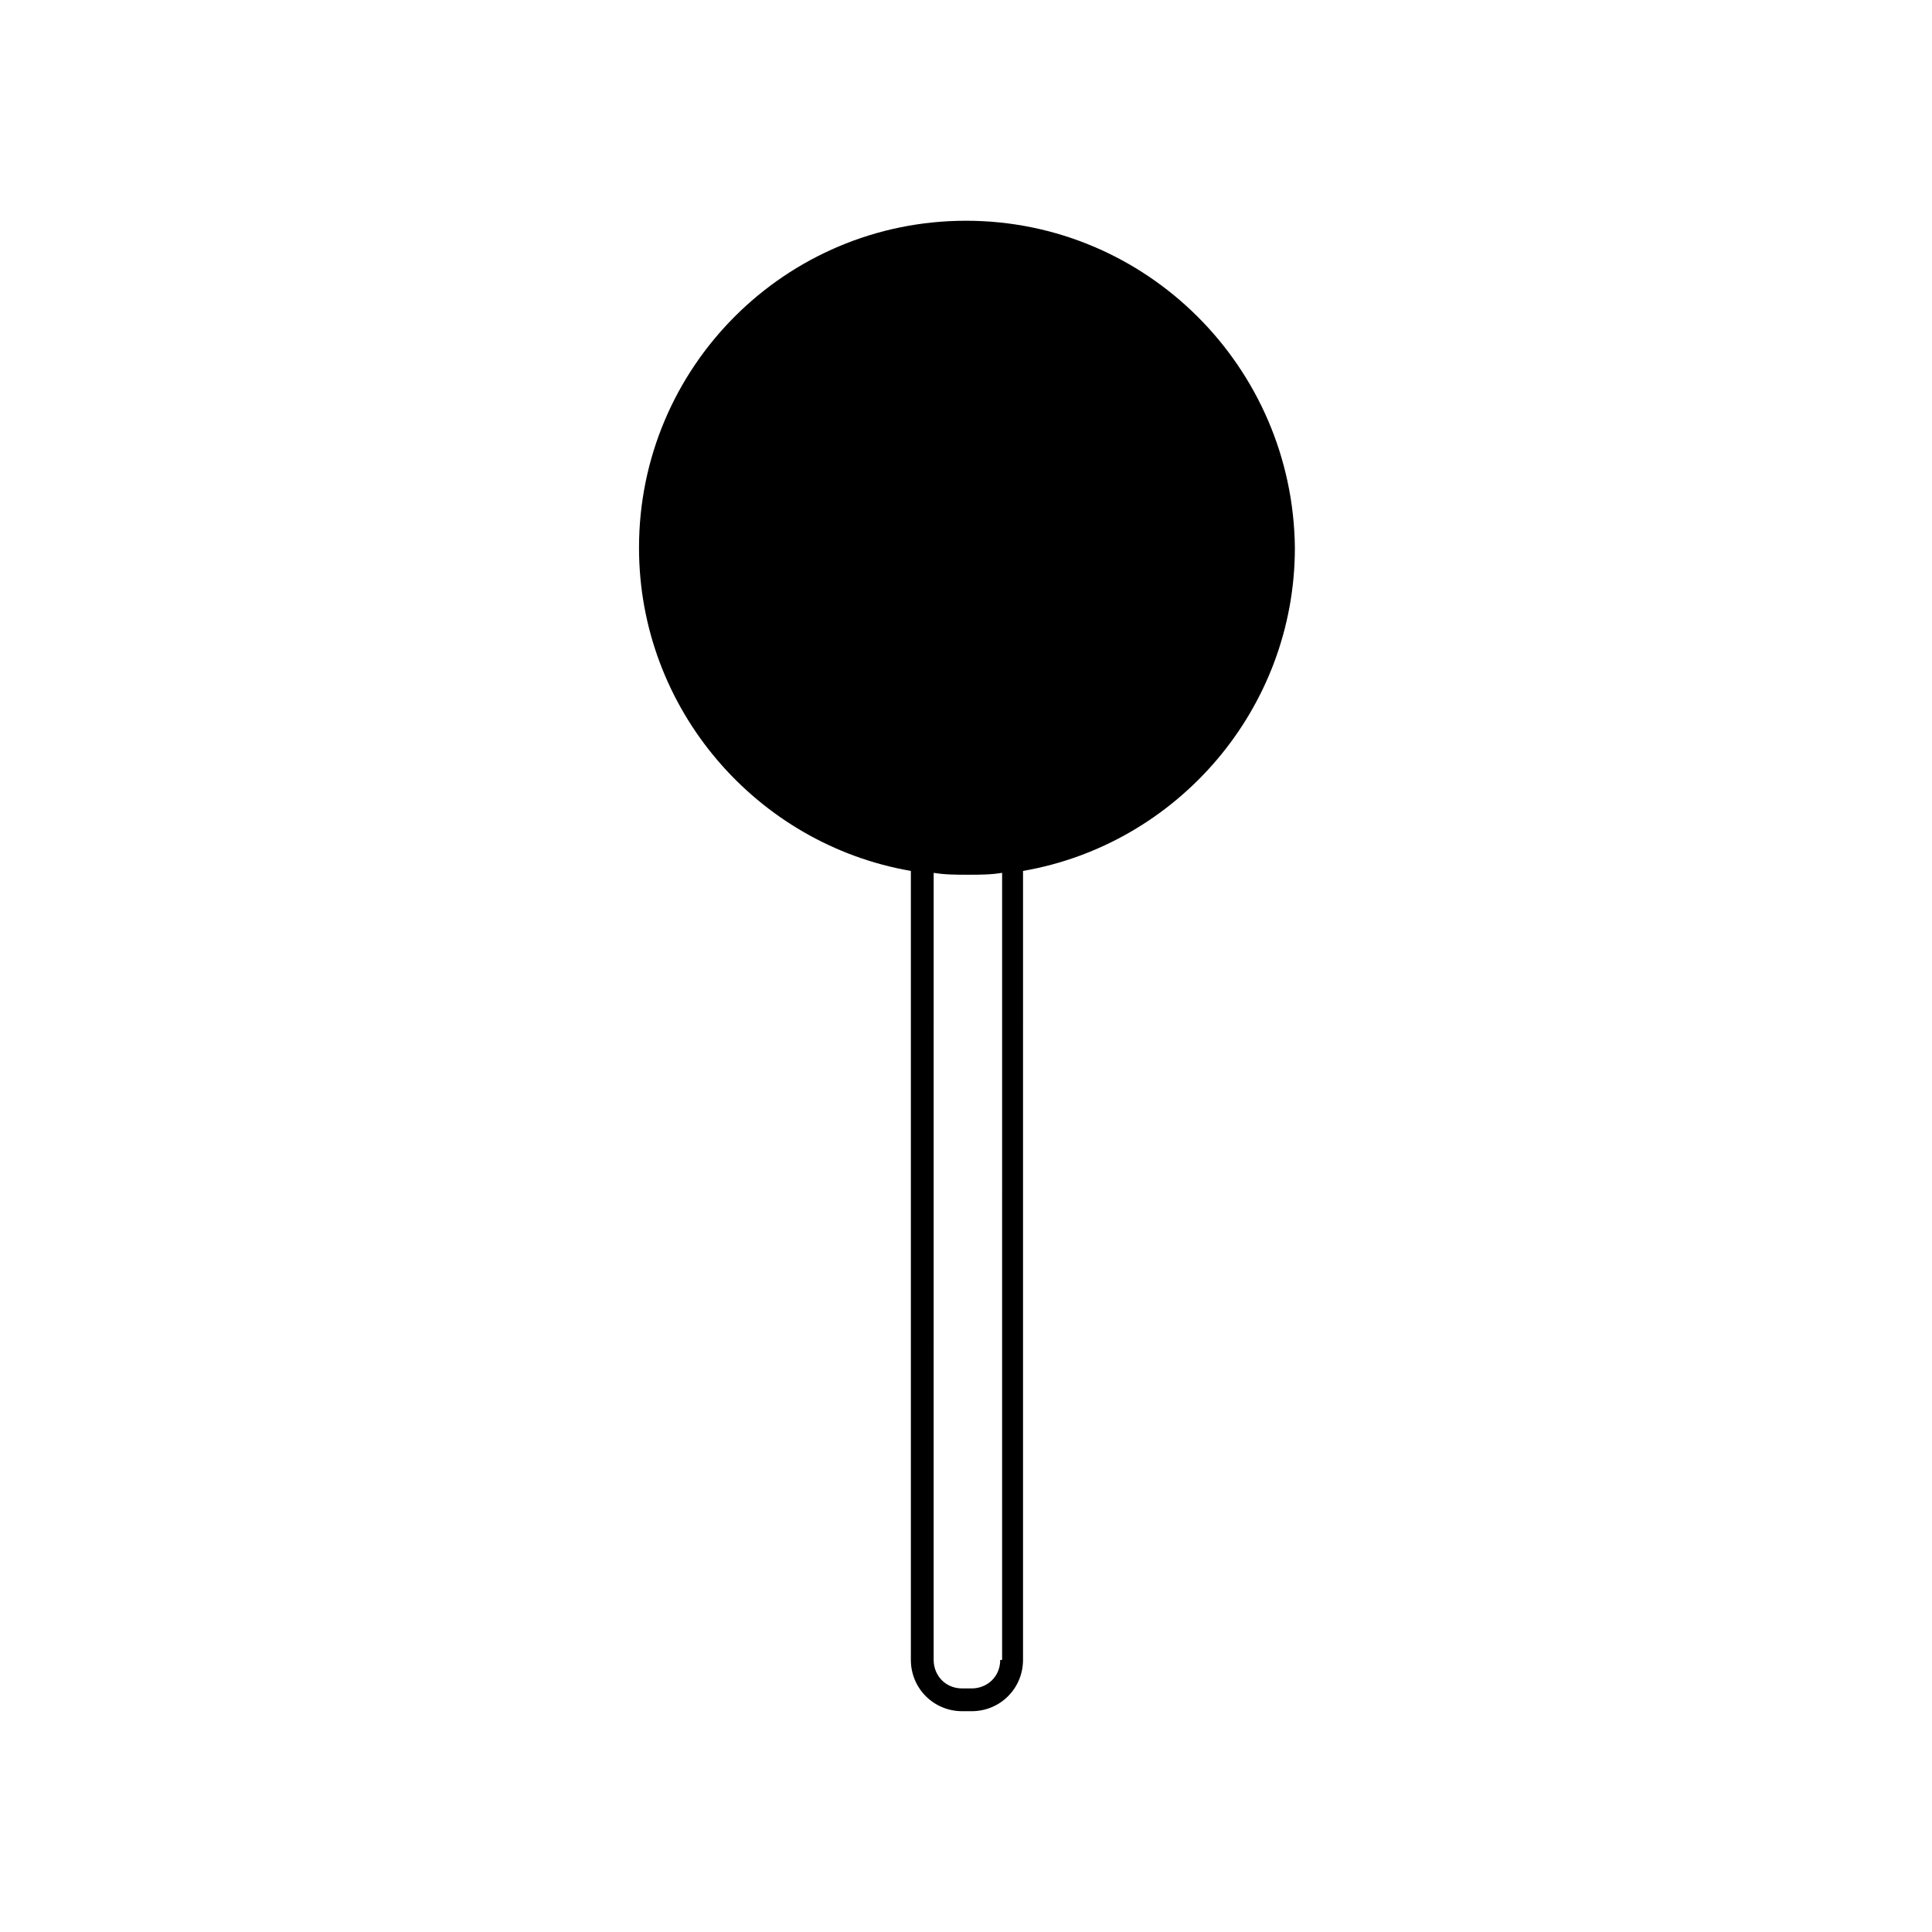
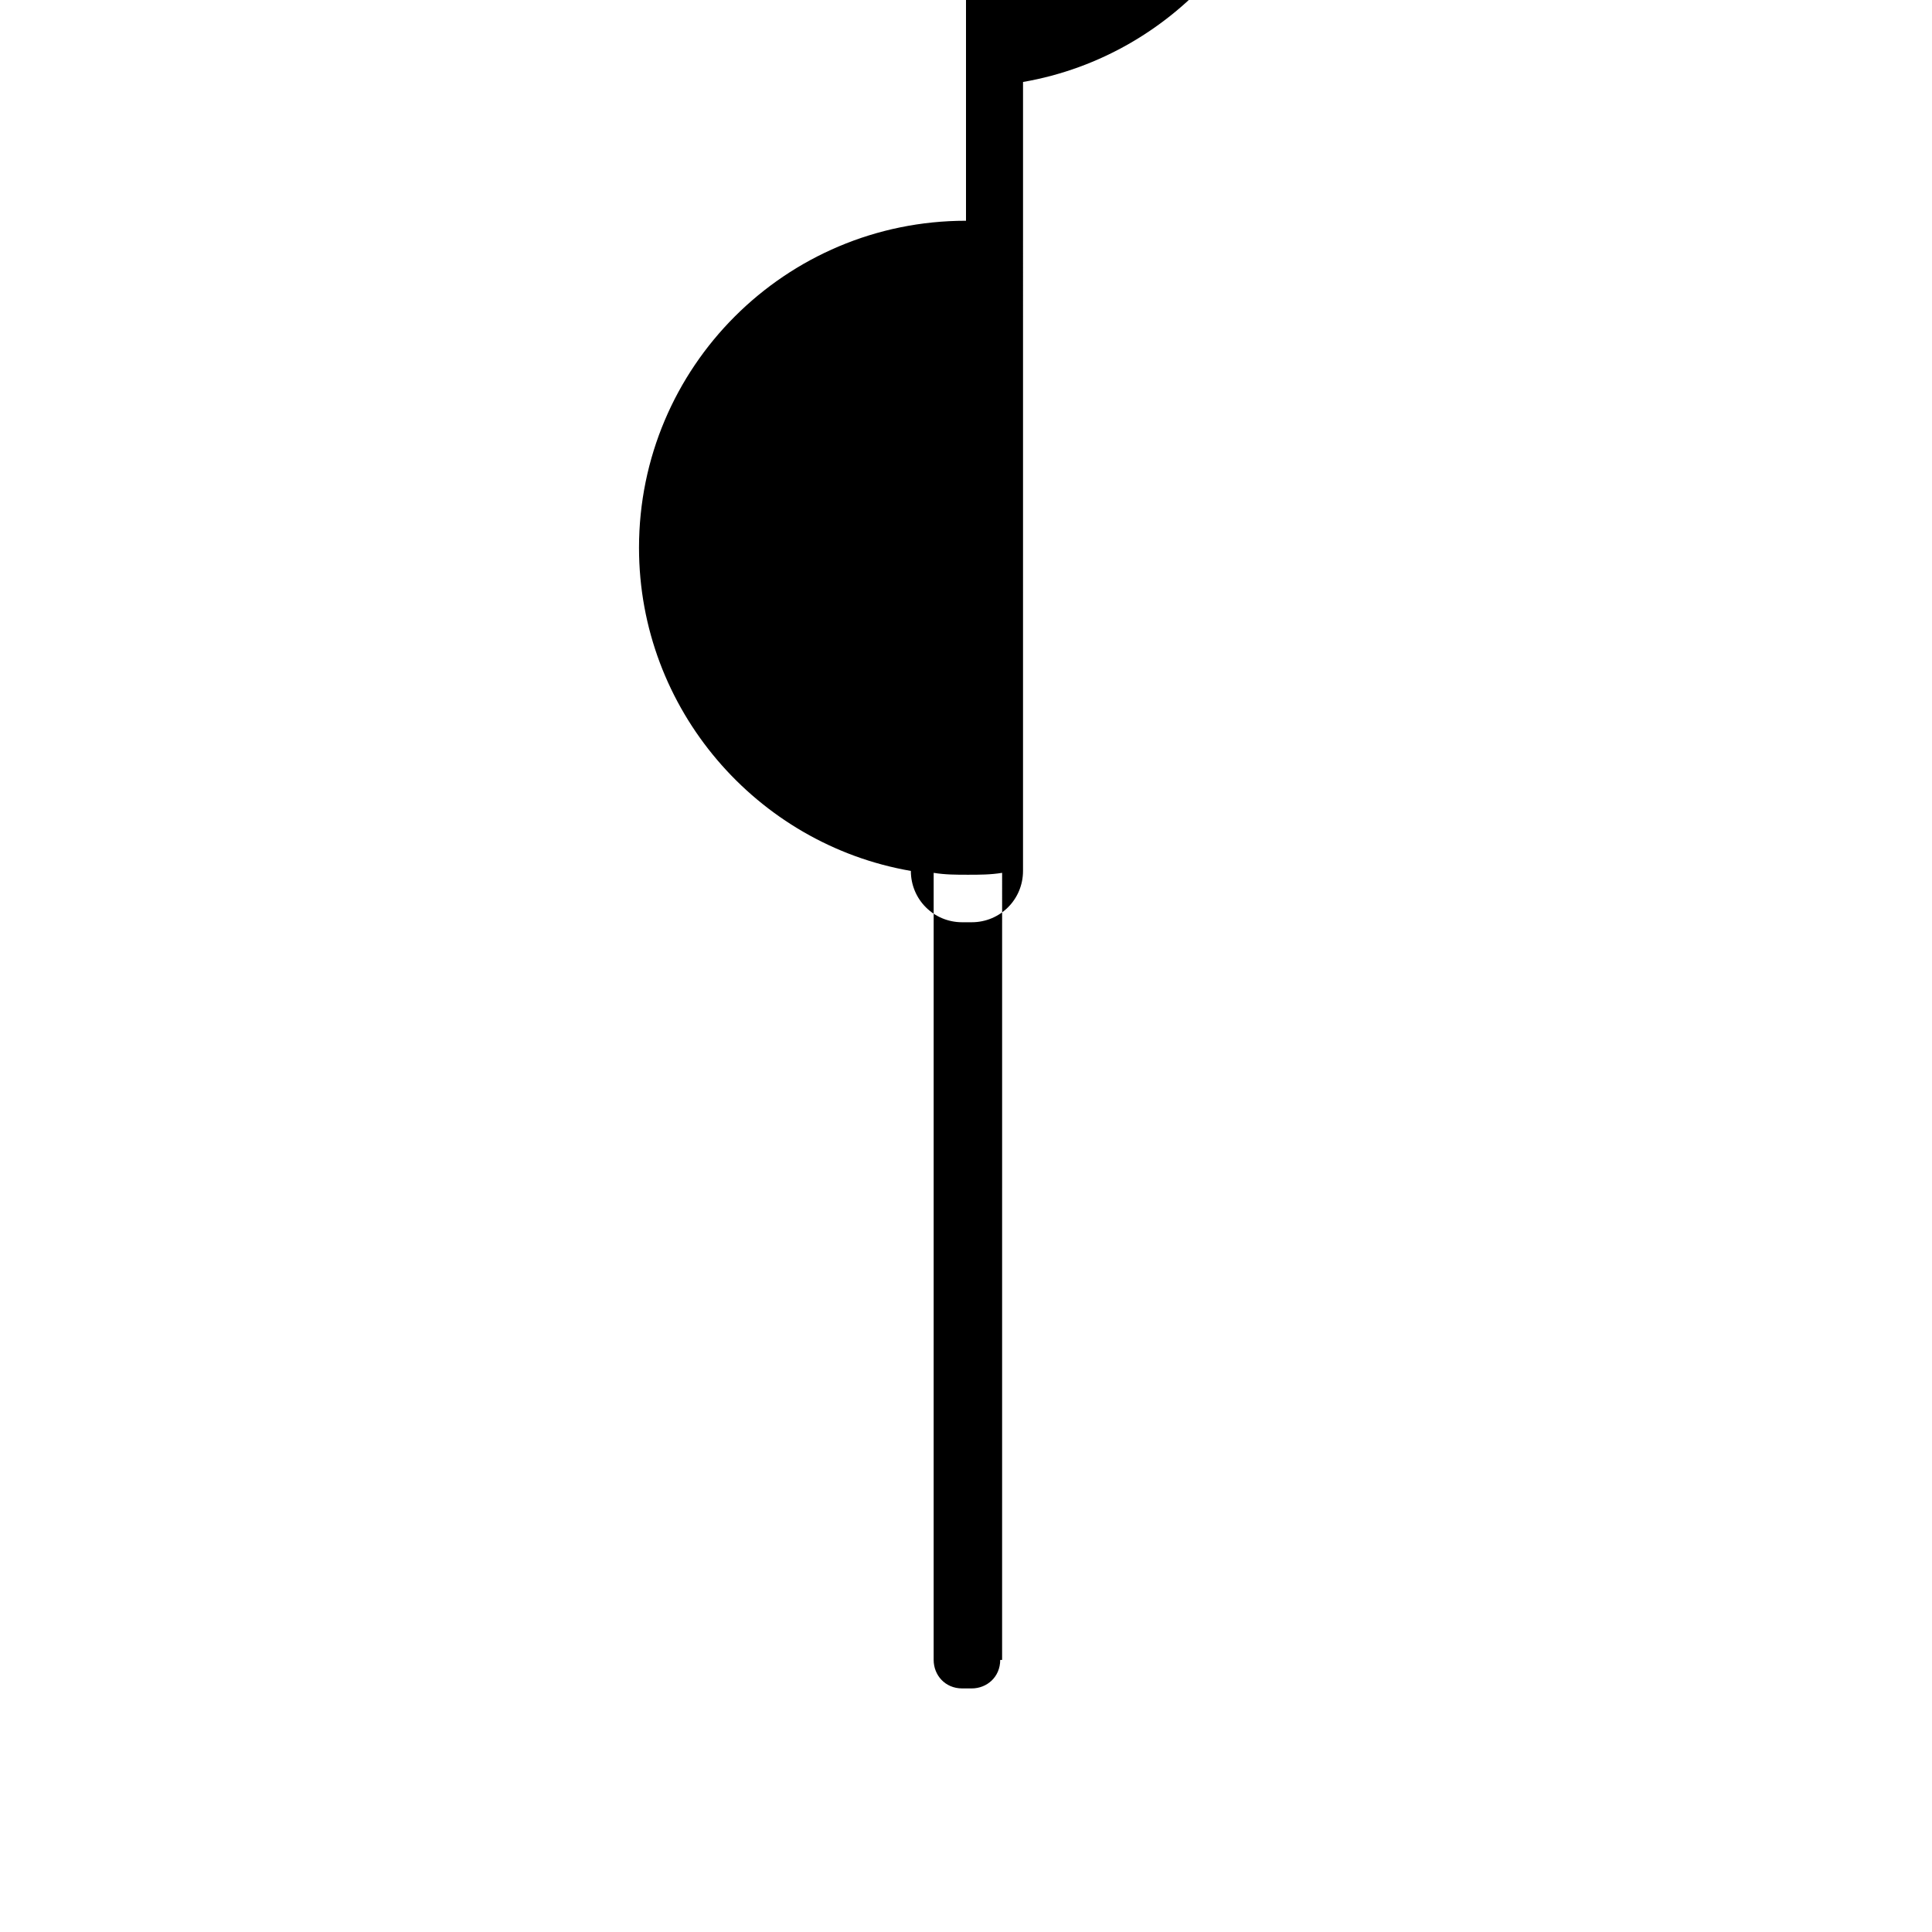
<svg xmlns="http://www.w3.org/2000/svg" fill="#000000" width="800px" height="800px" version="1.1" viewBox="144 144 512 512">
-   <path d="m400 202.5c-47.863 0-86.656 38.793-86.656 86.656 0 42.824 31.234 78.594 72.043 85.648v209.08c0 7.559 6.047 13.602 13.602 13.602h2.519c7.559 0 13.602-6.047 13.602-13.602l0.004-209.08c40.809-7.055 72.043-42.824 72.043-85.648-0.504-47.863-39.297-86.656-87.156-86.656zm9.066 381.39c0 4.535-3.527 7.559-7.559 7.559h-2.519c-4.535 0-7.559-3.527-7.559-7.559l0.004-208.58c3.023 0.504 6.047 0.504 9.07 0.504 3.023 0 6.047 0 9.07-0.504l-0.004 208.58z" />
+   <path d="m400 202.5c-47.863 0-86.656 38.793-86.656 86.656 0 42.824 31.234 78.594 72.043 85.648c0 7.559 6.047 13.602 13.602 13.602h2.519c7.559 0 13.602-6.047 13.602-13.602l0.004-209.08c40.809-7.055 72.043-42.824 72.043-85.648-0.504-47.863-39.297-86.656-87.156-86.656zm9.066 381.39c0 4.535-3.527 7.559-7.559 7.559h-2.519c-4.535 0-7.559-3.527-7.559-7.559l0.004-208.58c3.023 0.504 6.047 0.504 9.07 0.504 3.023 0 6.047 0 9.07-0.504l-0.004 208.58z" />
</svg>